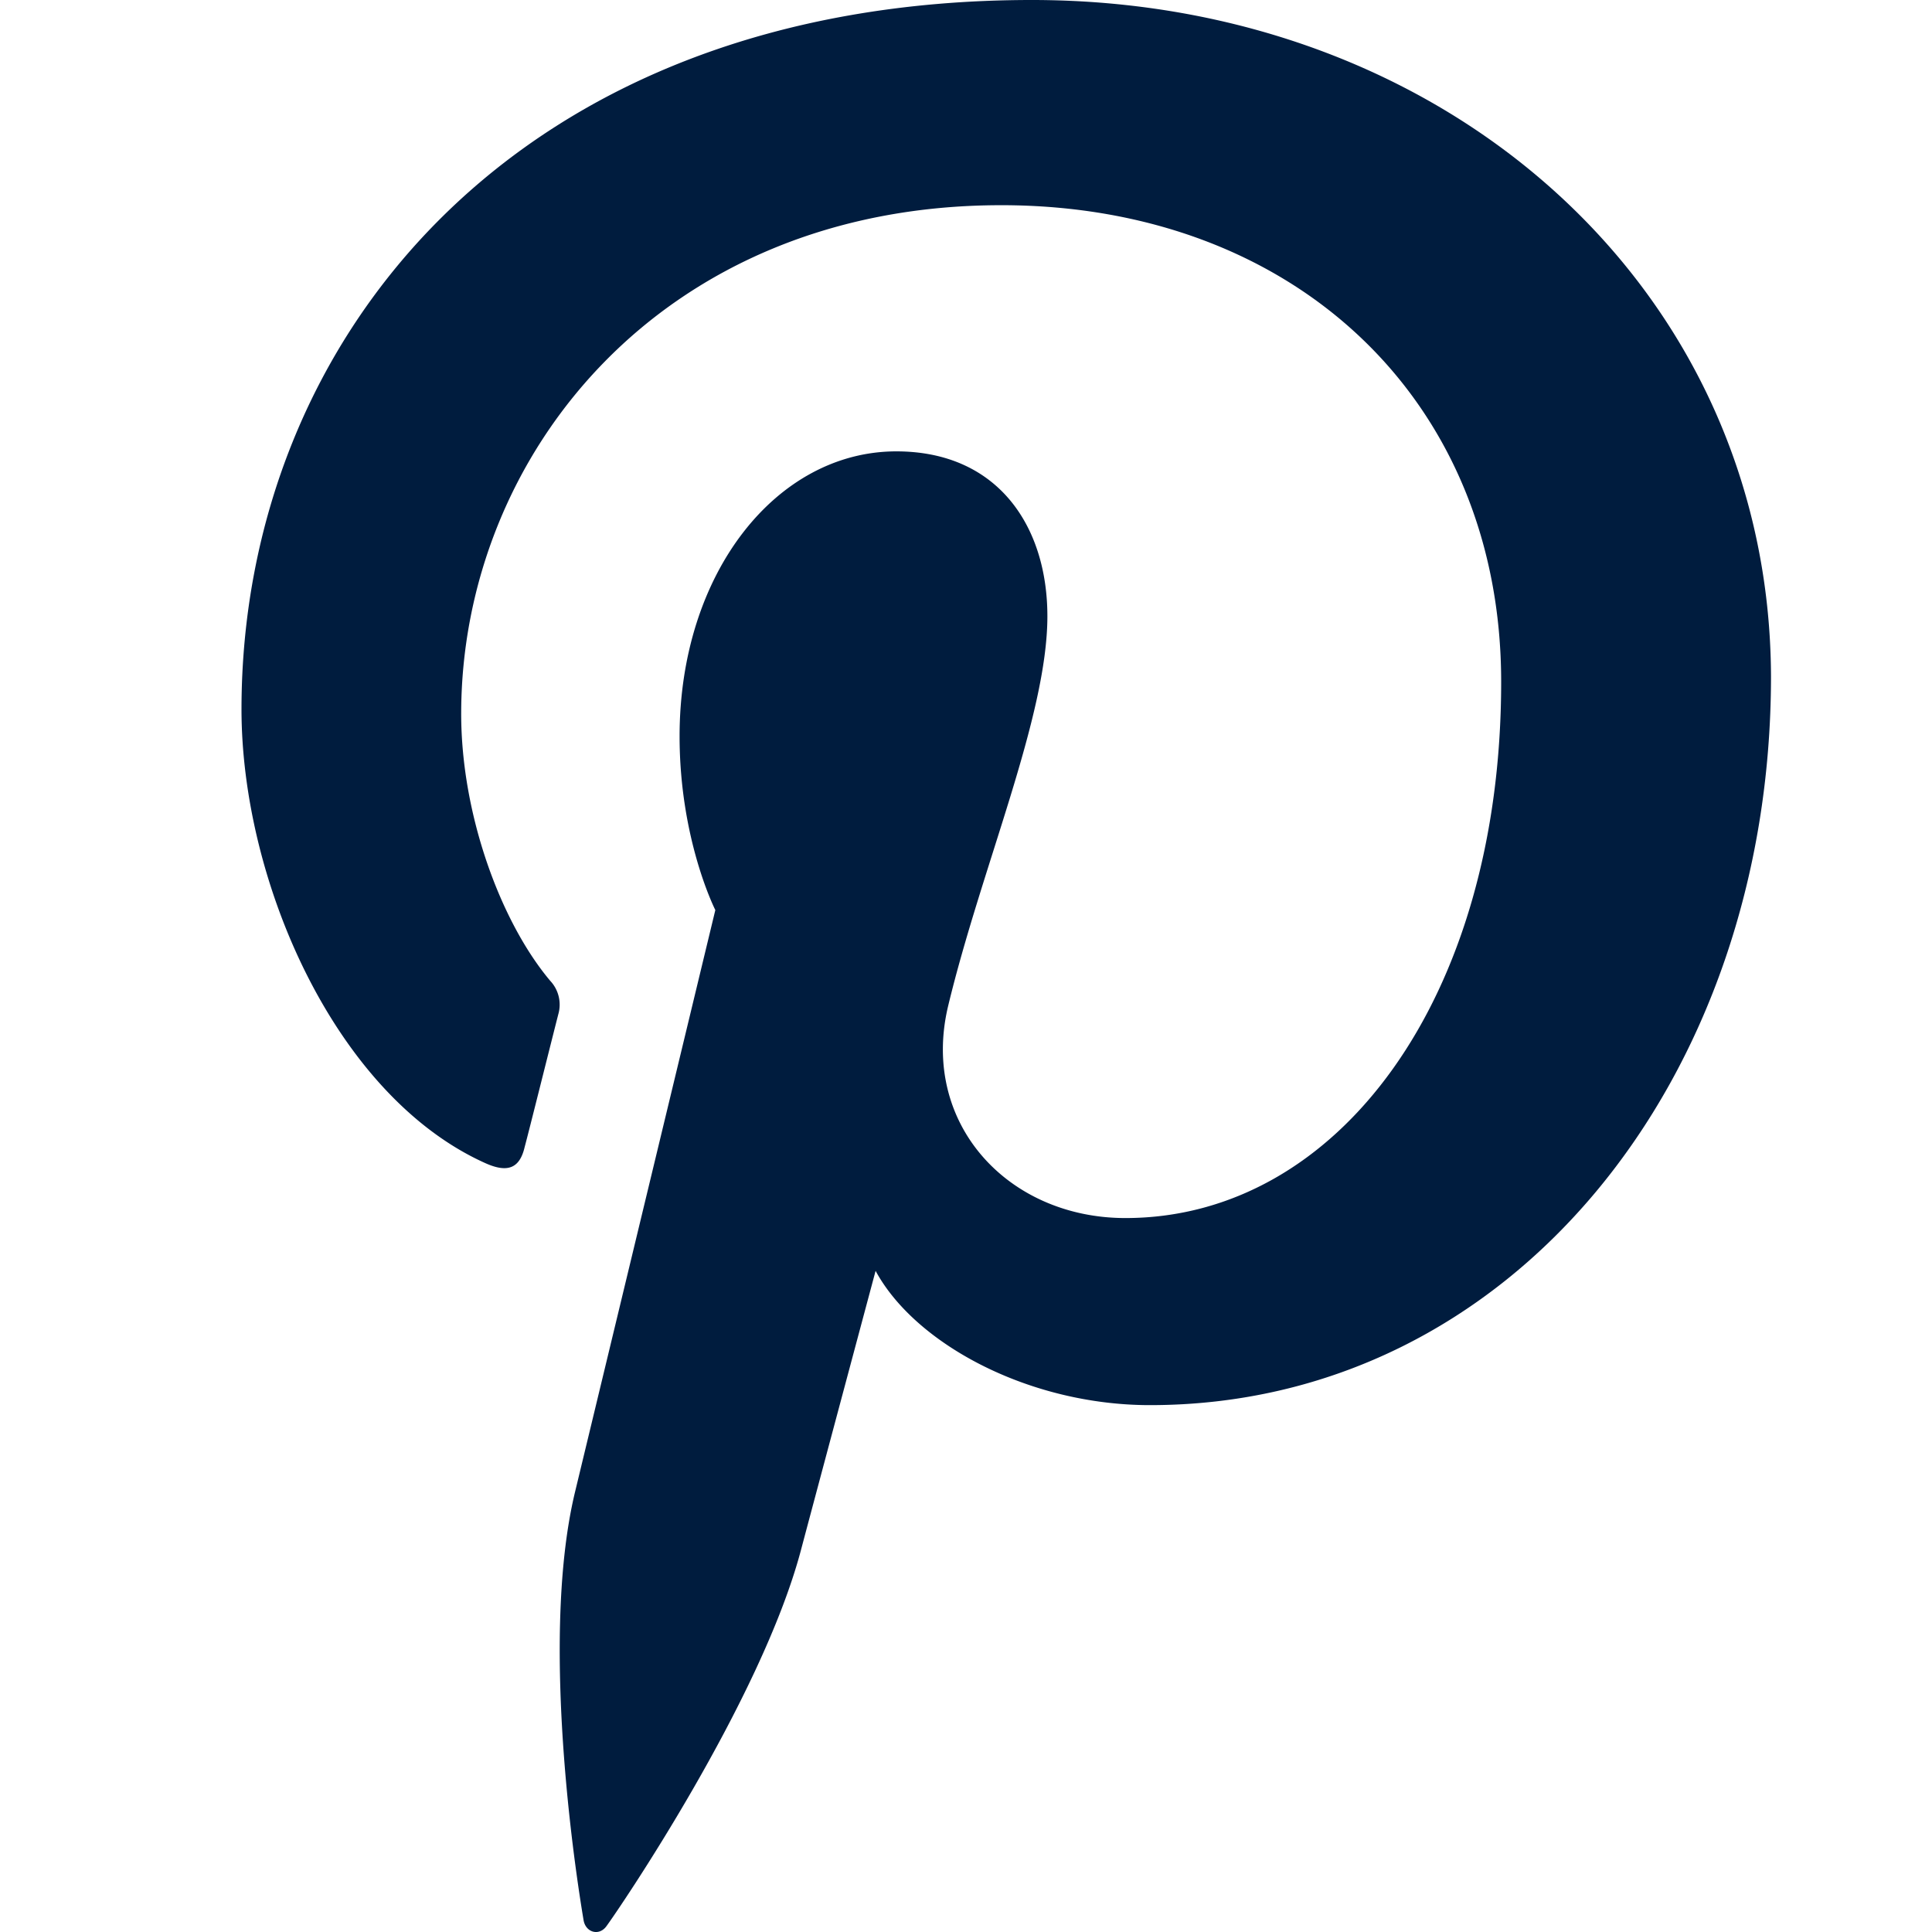
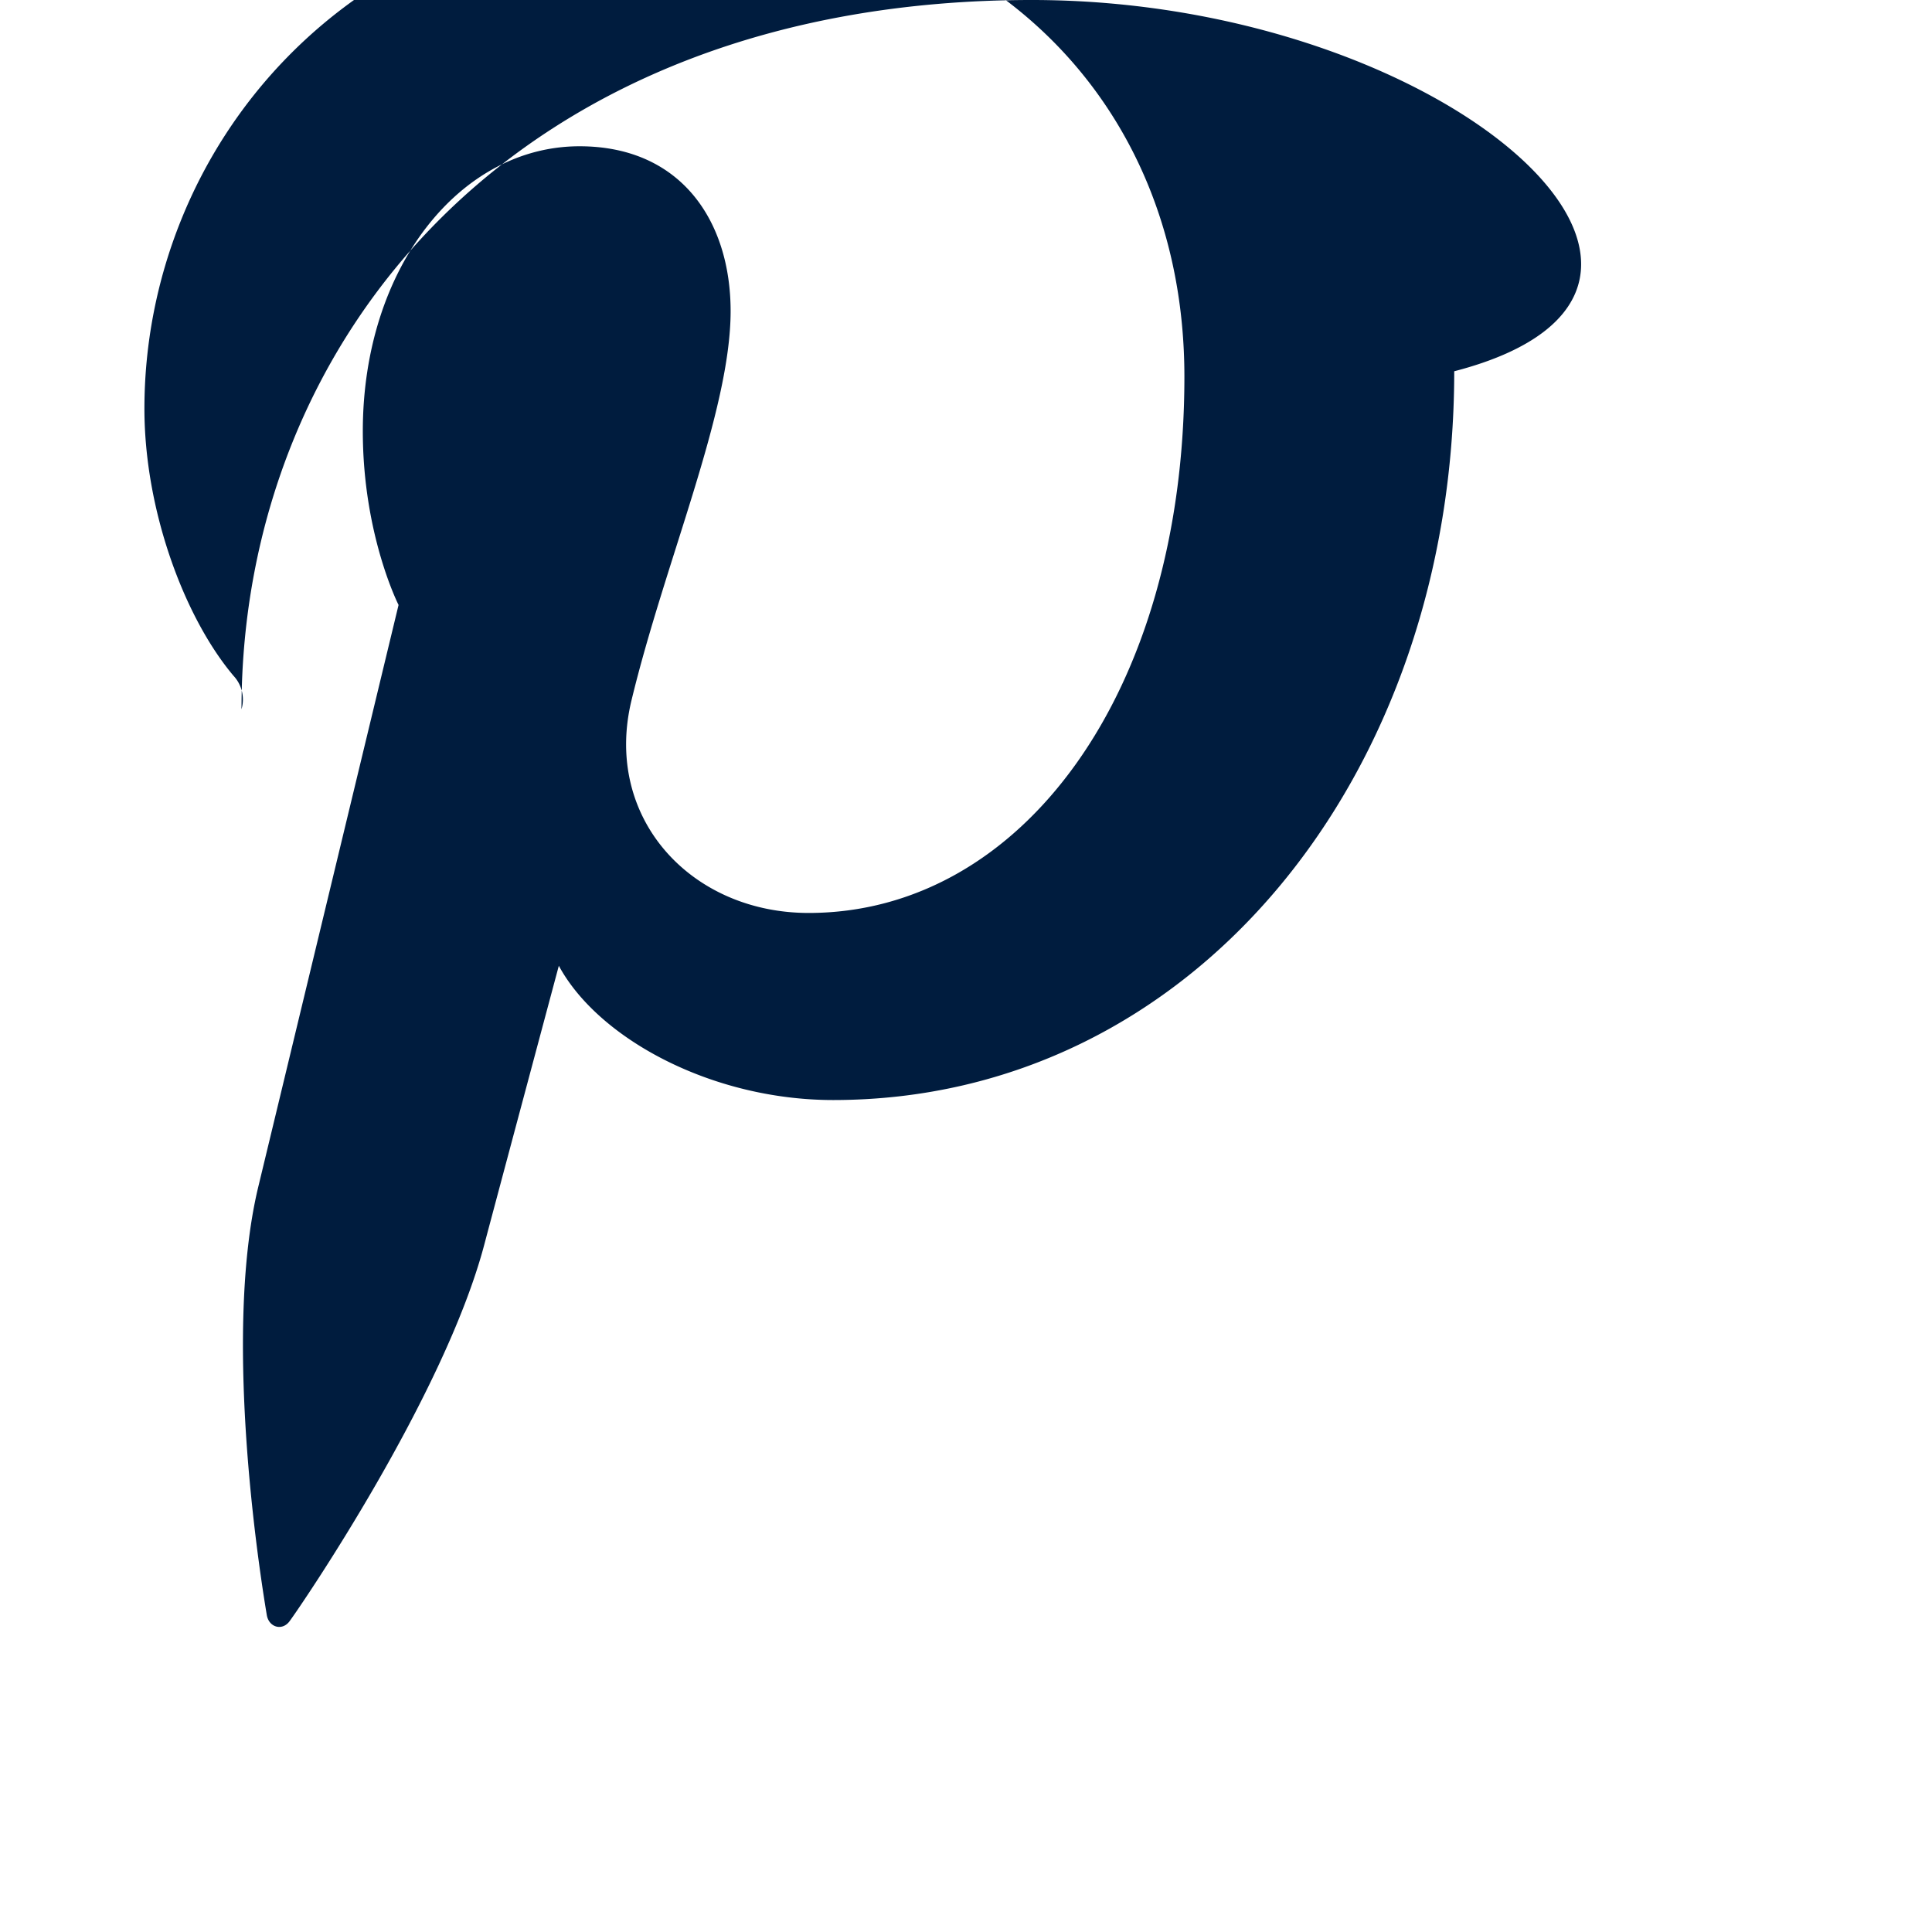
<svg xmlns="http://www.w3.org/2000/svg" width="24" height="24" viewBox="0 0 24 24">
-   <path fill="#001C3E" d="M12.818 0C6.408 0 3 4.215 3 8.811c0 2.132 1.16 4.79 3.018 5.633.282.13.436.075.499-.193.055-.204.3-1.187.418-1.65a.432.432 0 0 0-.1-.417c-.616-.732-1.106-2.066-1.106-3.317 0-3.206 2.483-6.318 6.709-6.318 3.654 0 6.21 2.436 6.21 5.92 0 3.938-2.03 6.662-4.668 6.662-1.46 0-2.548-1.176-2.203-2.63.417-1.734 1.234-3.597 1.234-4.846 0-1.12-.617-2.048-1.877-2.048-1.486 0-2.692 1.51-2.692 3.539 0 1.288.444 2.159.444 2.159l-1.744 7.234c-.462 1.928.063 5.05.108 5.318.028.149.19.195.281.074.145-.195 1.922-2.798 2.42-4.68.182-.685.926-3.464.926-3.464.49.907 1.903 1.668 3.408 1.668 4.479 0 7.715-4.04 7.715-9.053C21.984 3.596 17.976 0 12.818 0" />
+   <path fill="#001C3E" d="M12.818 0C6.408 0 3 4.215 3 8.811a.432.432 0 0 0-.1-.417c-.616-.732-1.106-2.066-1.106-3.317 0-3.206 2.483-6.318 6.709-6.318 3.654 0 6.21 2.436 6.21 5.92 0 3.938-2.03 6.662-4.668 6.662-1.46 0-2.548-1.176-2.203-2.63.417-1.734 1.234-3.597 1.234-4.846 0-1.12-.617-2.048-1.877-2.048-1.486 0-2.692 1.51-2.692 3.539 0 1.288.444 2.159.444 2.159l-1.744 7.234c-.462 1.928.063 5.05.108 5.318.028.149.19.195.281.074.145-.195 1.922-2.798 2.42-4.68.182-.685.926-3.464.926-3.464.49.907 1.903 1.668 3.408 1.668 4.479 0 7.715-4.04 7.715-9.053C21.984 3.596 17.976 0 12.818 0" />
</svg>